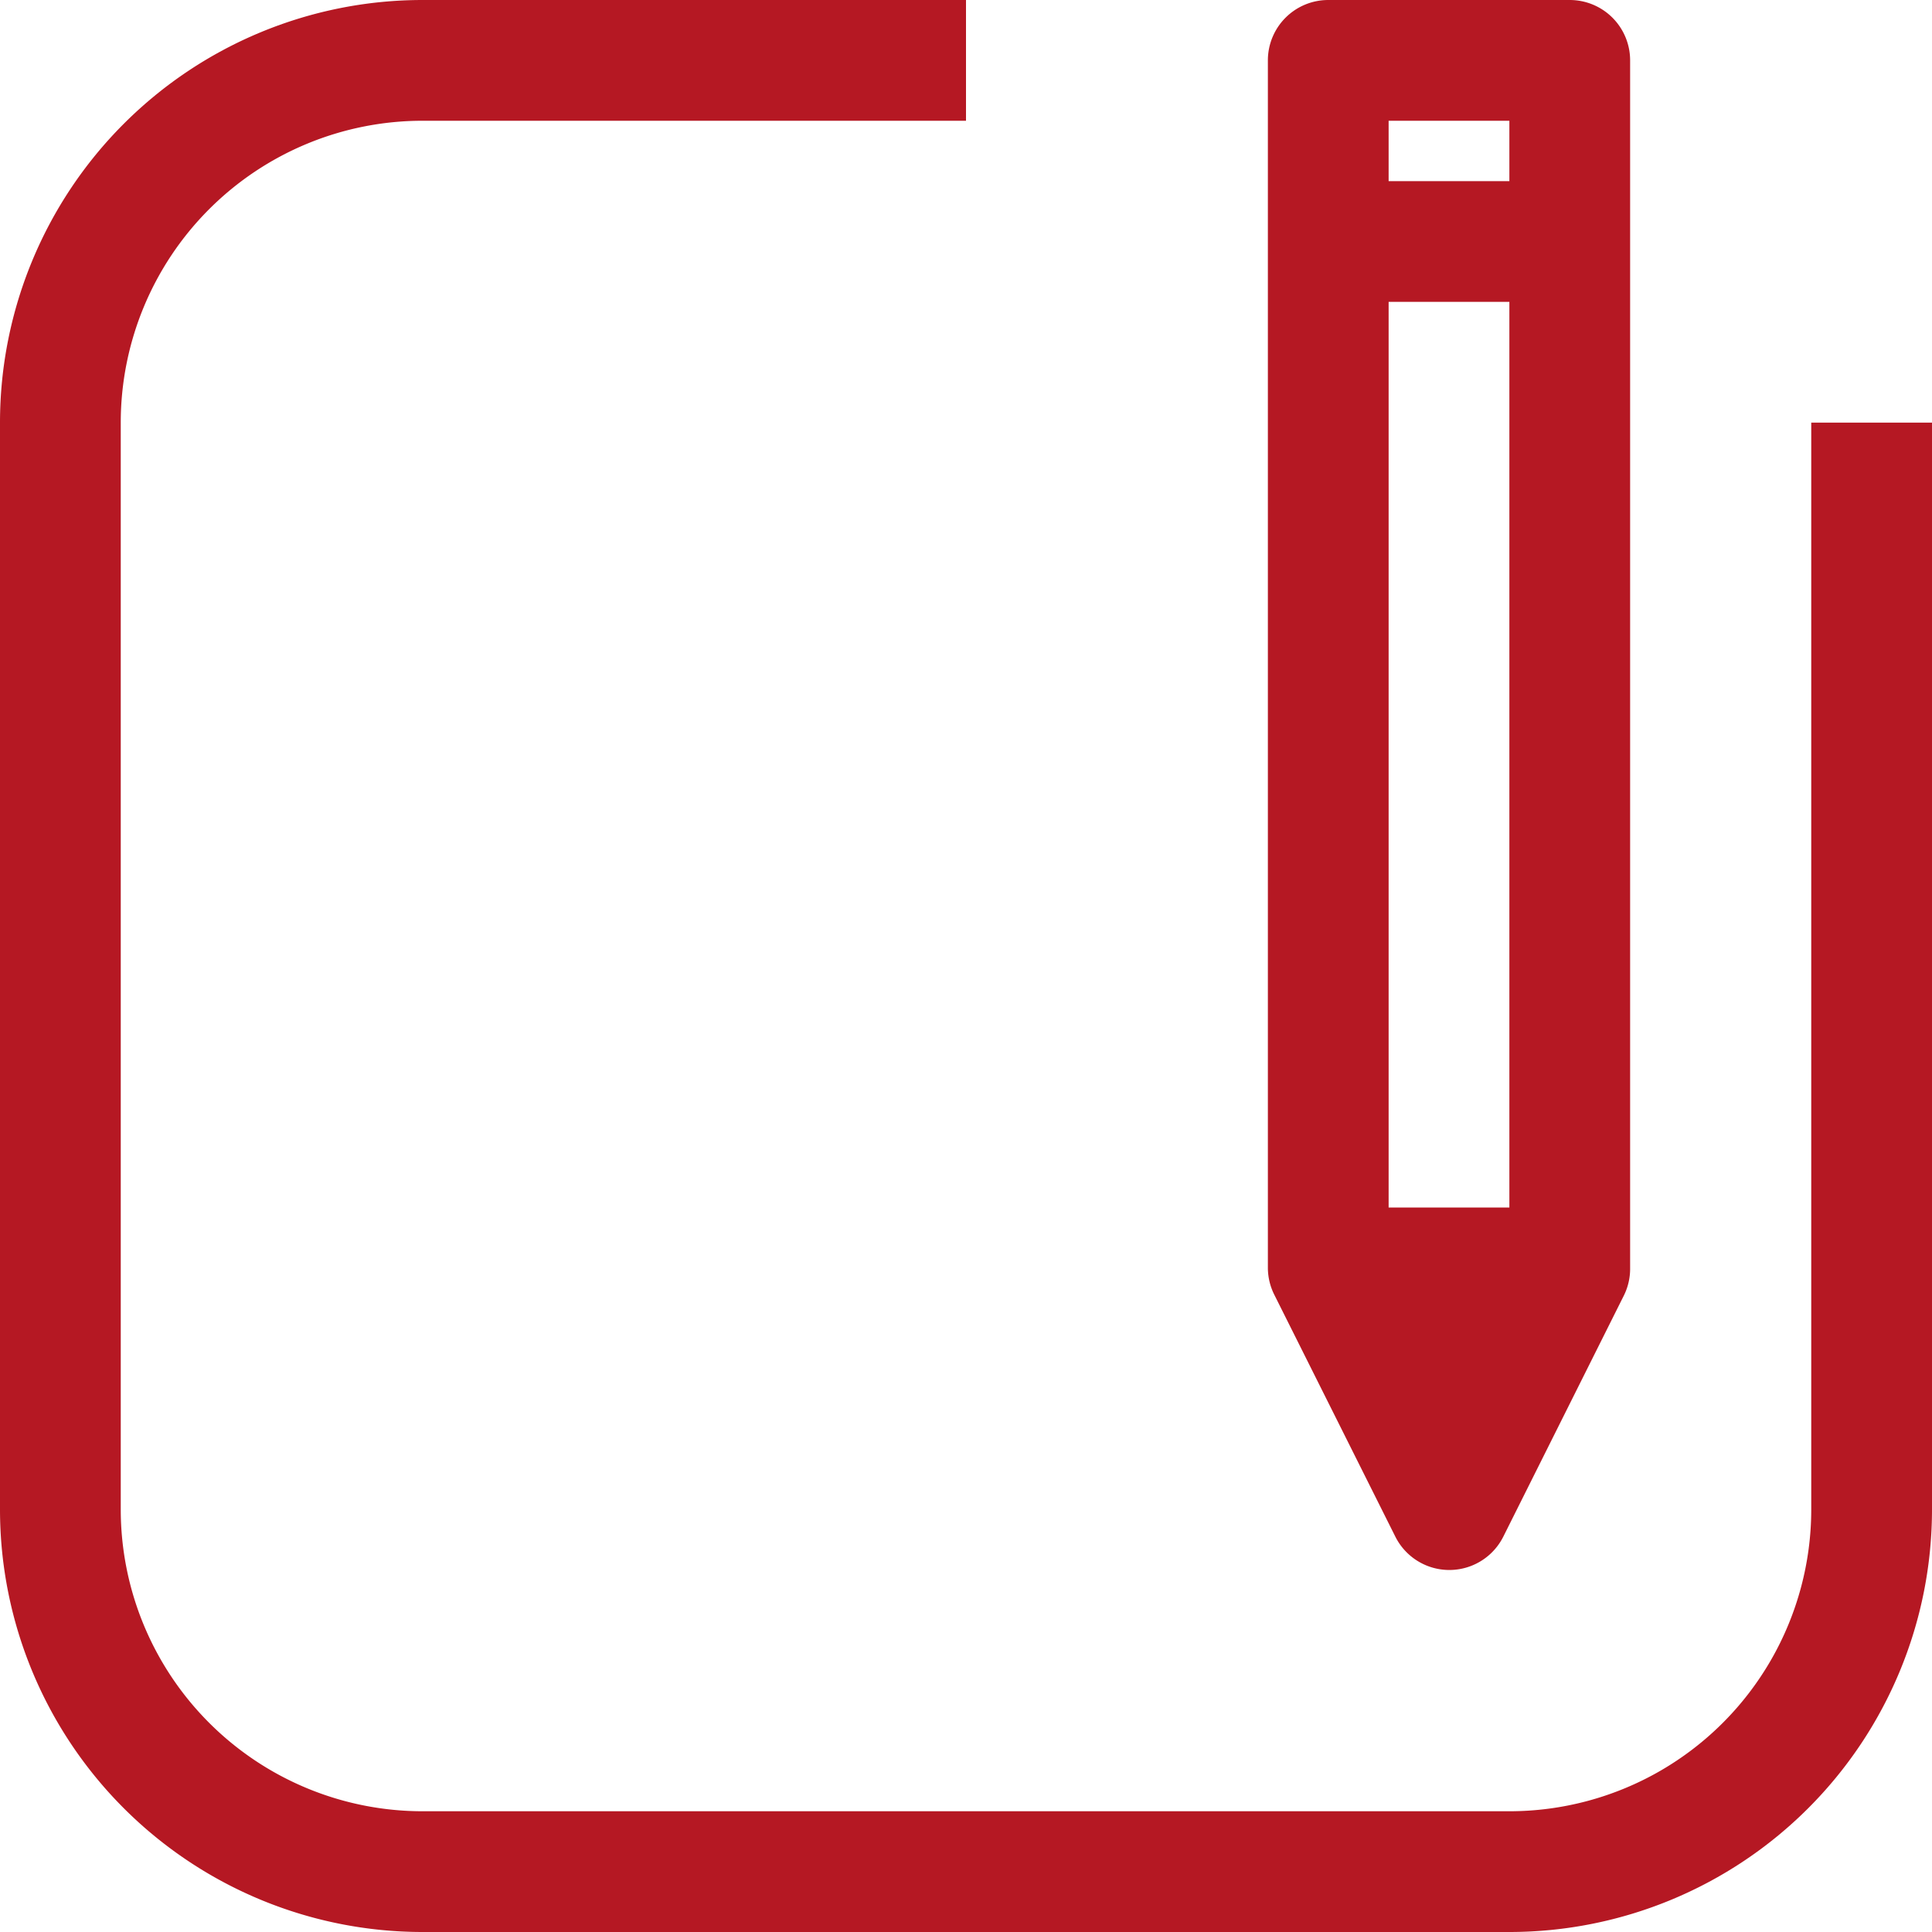
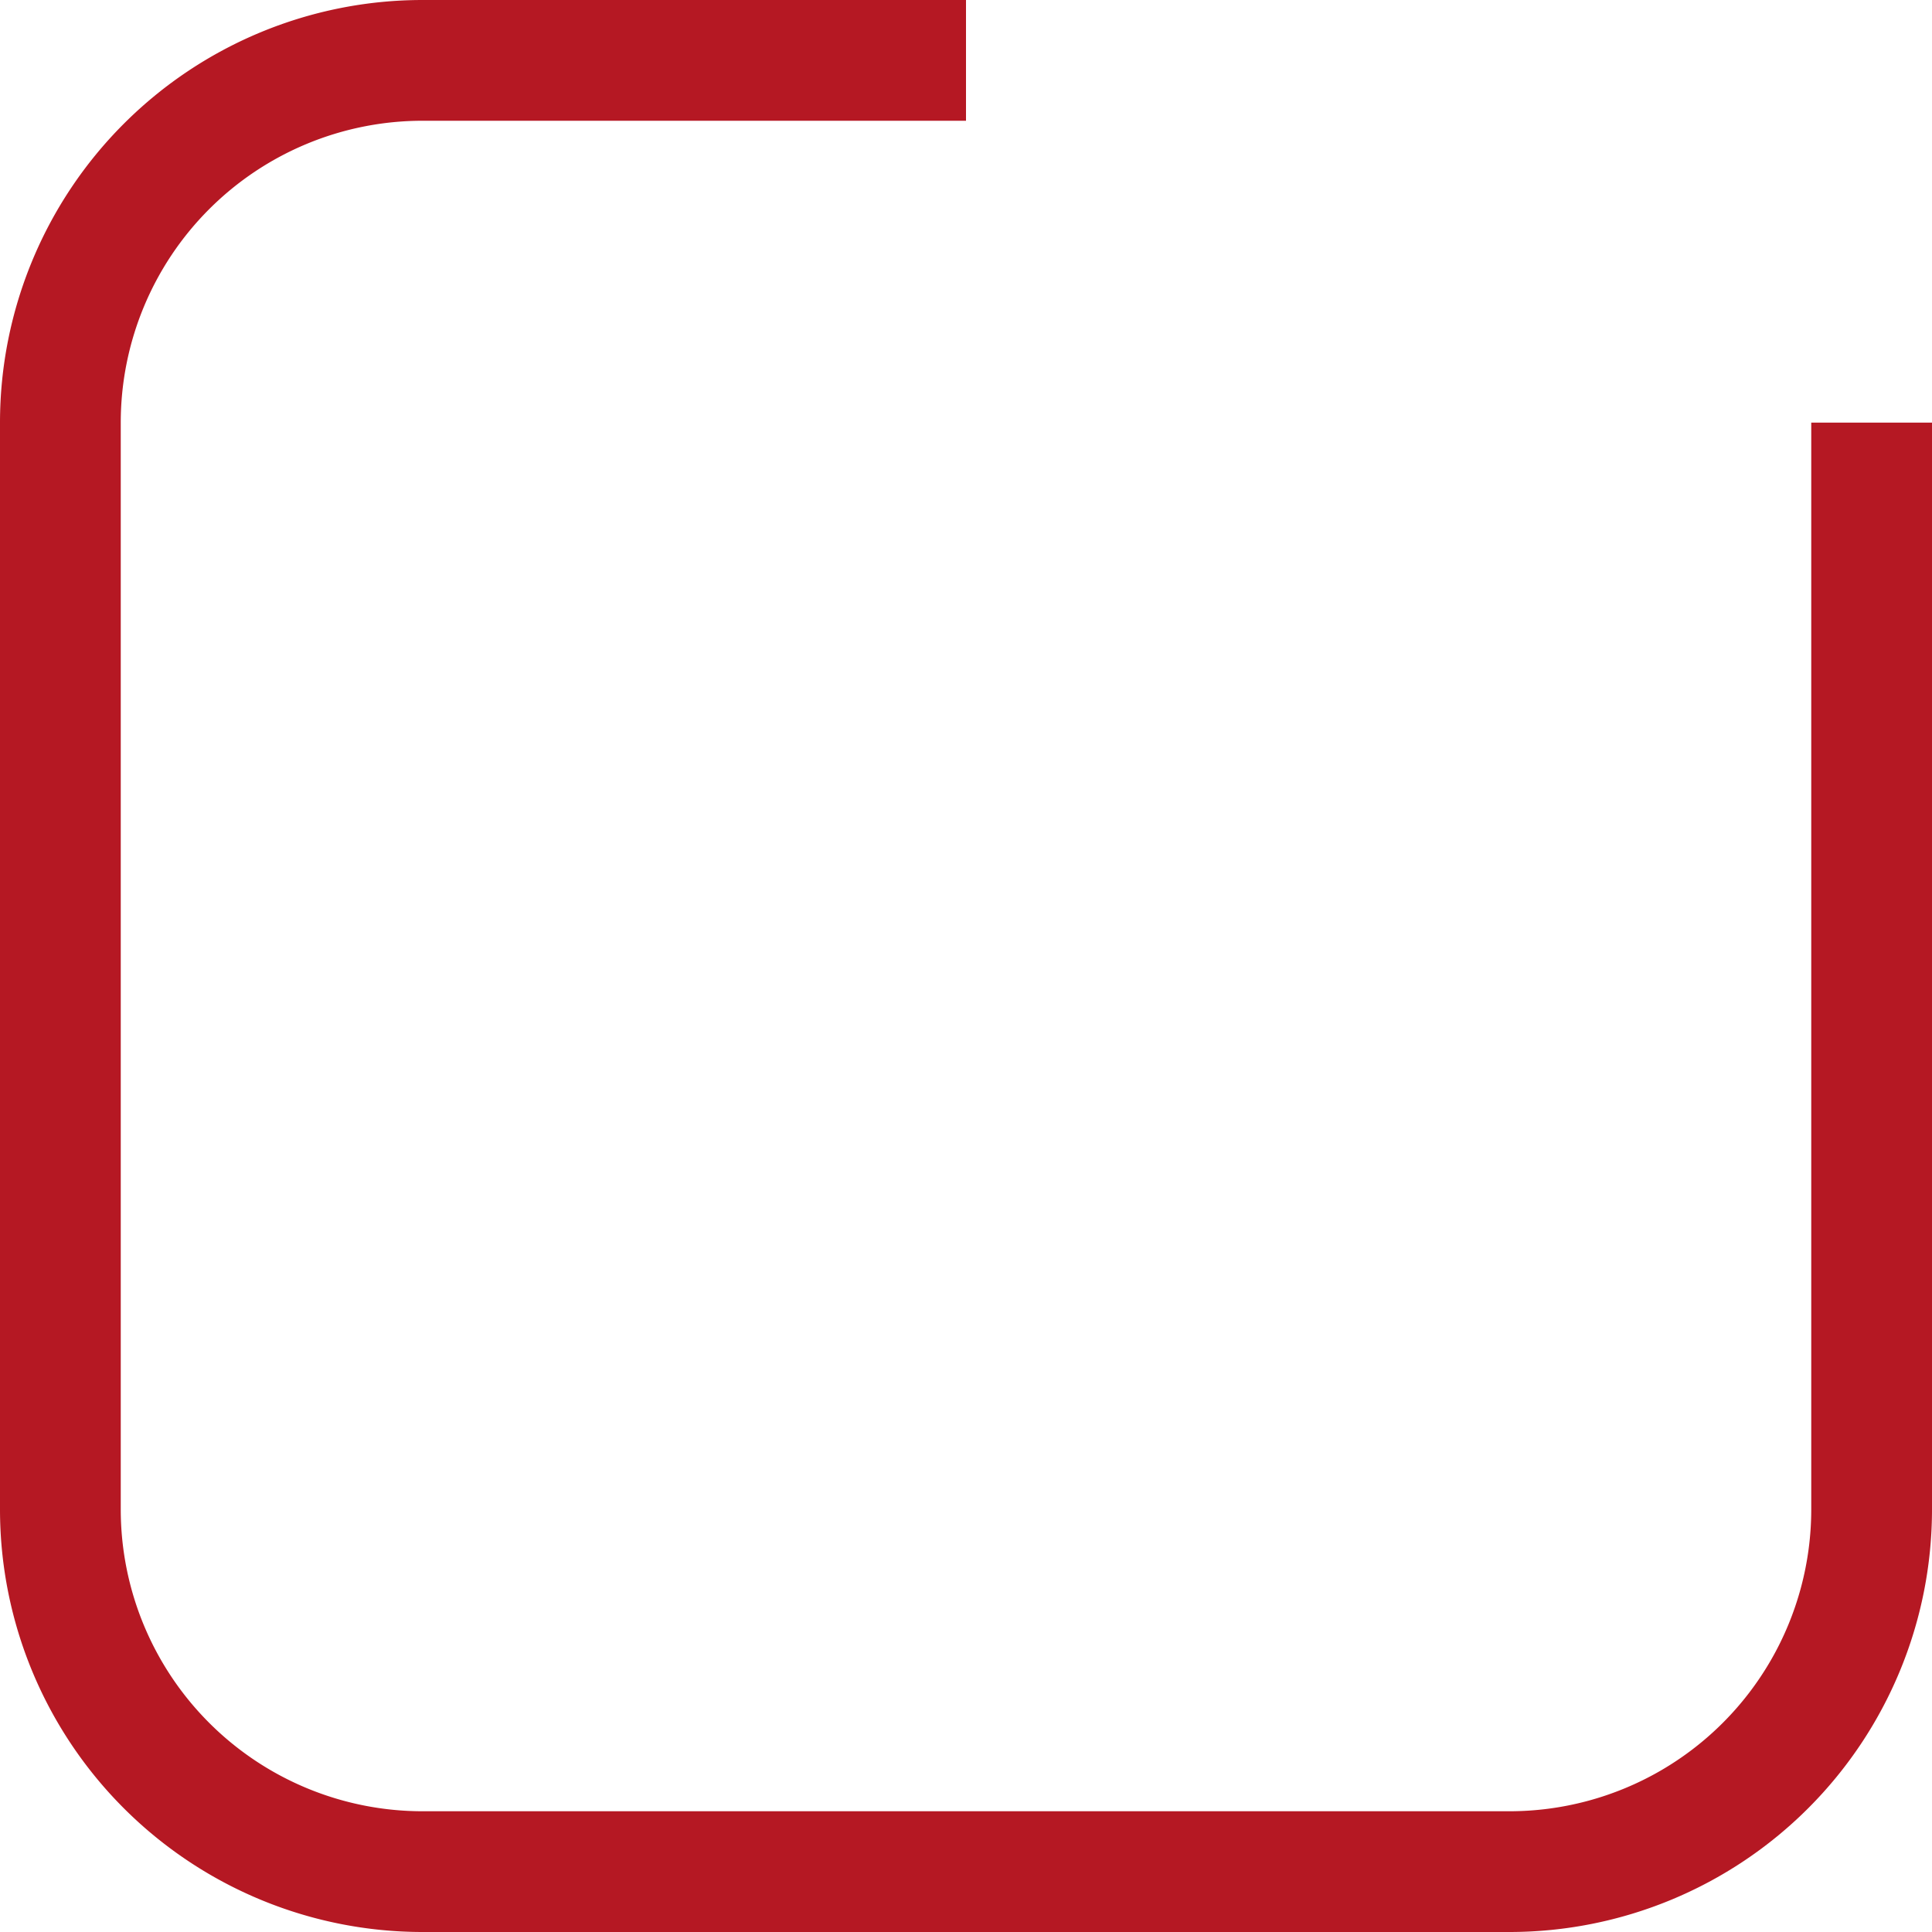
<svg xmlns="http://www.w3.org/2000/svg" id="icon-mail" width="24" height="24" viewBox="0 0 24 24">
  <g id="Group_17364" data-name="Group 17364">
    <g id="Group_17363" data-name="Group 17363">
      <path id="Path_20815" data-name="Path 20815" d="M22.5,5.25v13.5a3.75,3.75,0,0,1-3.75,3.75H5.25A3.75,3.75,0,0,1,1.5,18.75V5.25A3.75,3.75,0,0,1,5.25,1.5H12V0H5.25A5.25,5.25,0,0,0,0,5.25v13.5A5.25,5.25,0,0,0,5.25,24h13.5A5.25,5.25,0,0,0,24,18.75V5.25Z" fill="#b51823" />
-       <path id="Path_20816" data-name="Path 20816" d="M337.583,19.088a.75.75,0,0,0,1.342,0l1.5-3a.749.749,0,0,0,.075-.338V.75a.75.75,0,0,0-.75-.75h-3a.75.75,0,0,0-.75.75v15a.75.75,0,0,0,.082.338ZM337.5,1.5H339v.75h-1.5Zm0,2.25H339V15h-1.5Z" transform="translate(-320.25)" fill="#b51823" />
    </g>
  </g>
</svg>